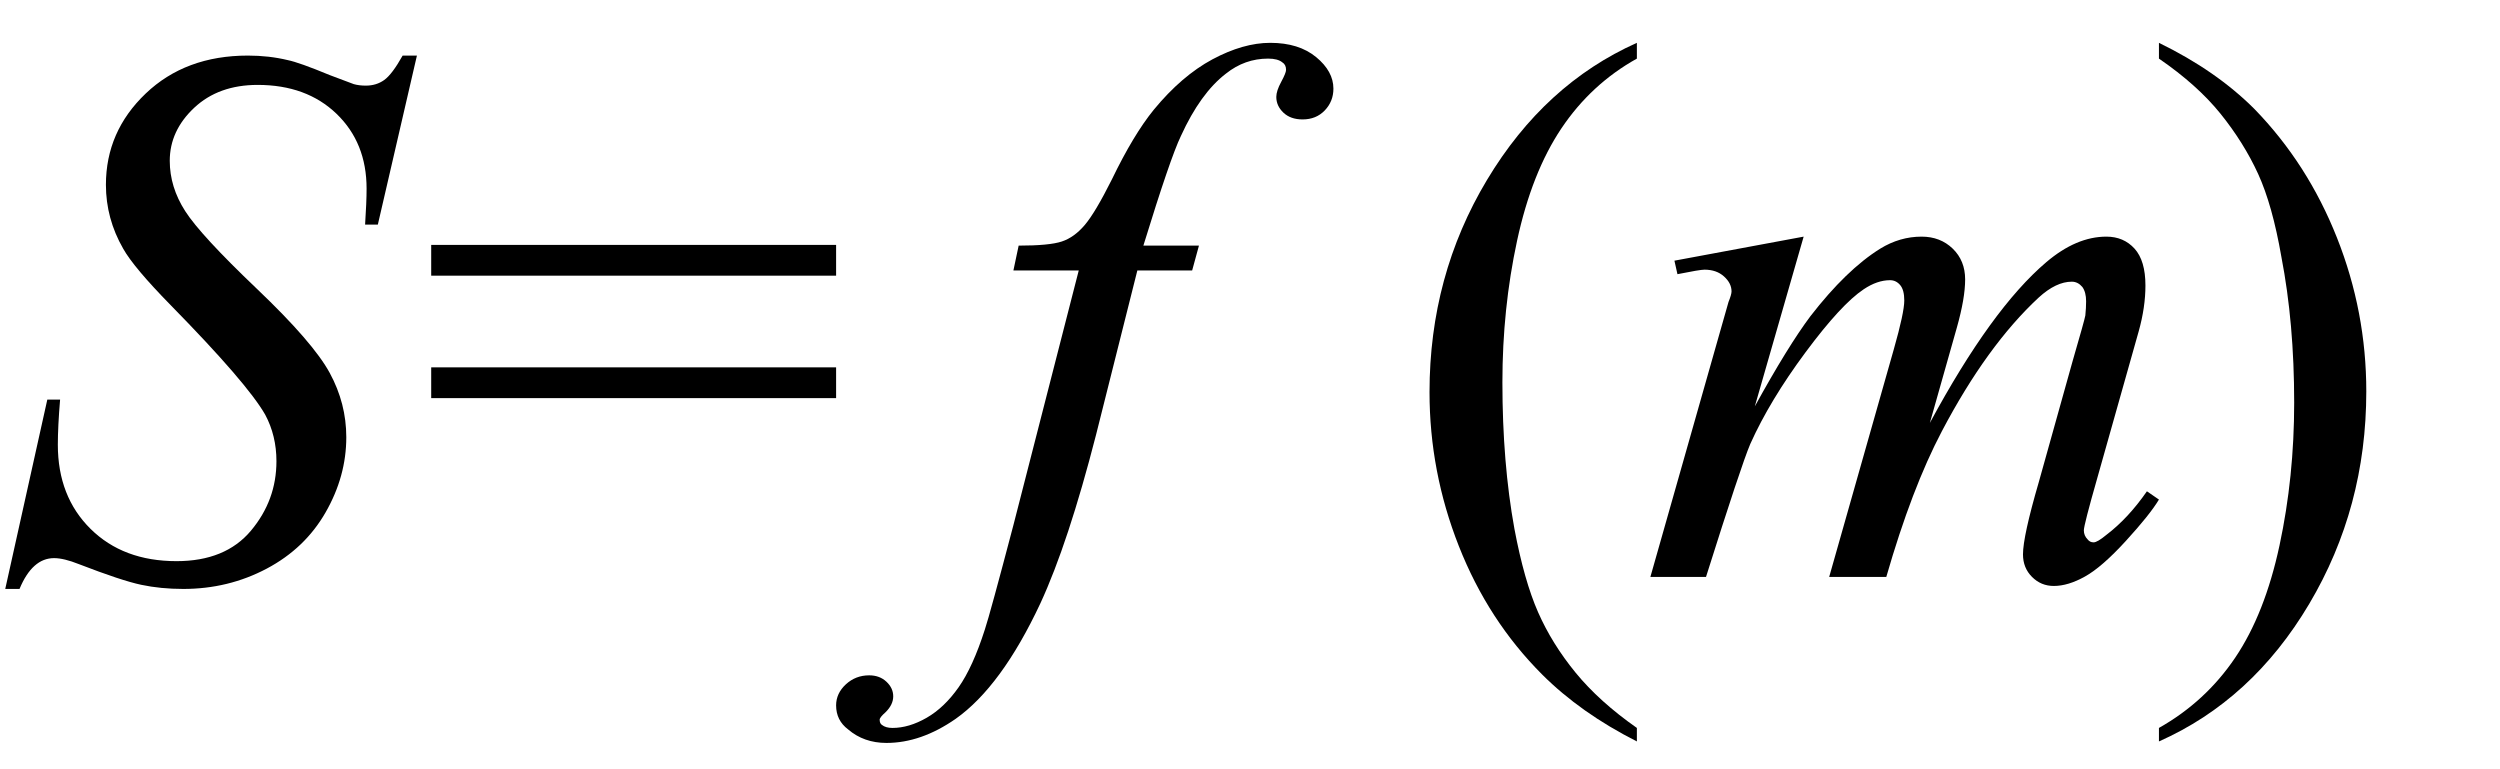
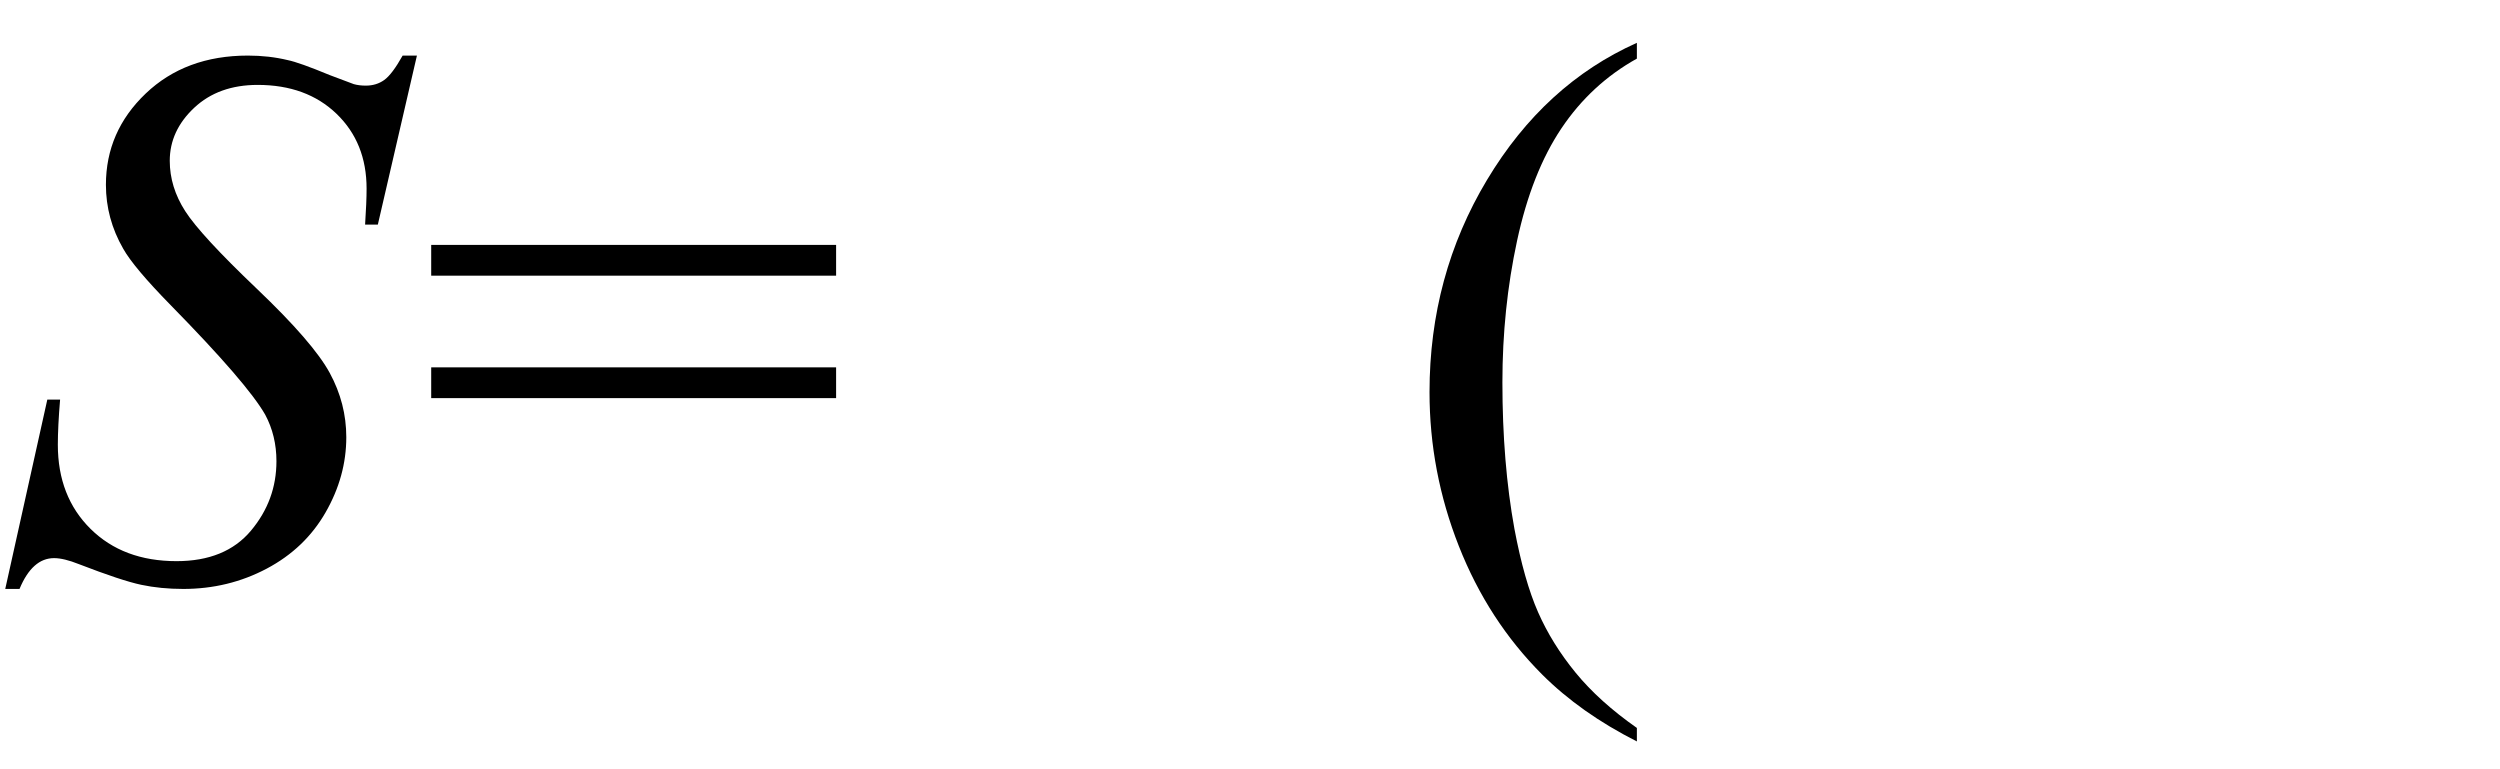
<svg xmlns="http://www.w3.org/2000/svg" stroke-dasharray="none" shape-rendering="auto" font-family="'Dialog'" width="52" text-rendering="auto" fill-opacity="1" contentScriptType="text/ecmascript" color-interpolation="auto" color-rendering="auto" preserveAspectRatio="xMidYMid meet" font-size="12" fill="black" stroke="black" image-rendering="auto" stroke-miterlimit="10" zoomAndPan="magnify" version="1.0" stroke-linecap="square" stroke-linejoin="miter" contentStyleType="text/css" font-style="normal" height="16" stroke-width="1" stroke-dashoffset="0" font-weight="normal" stroke-opacity="1">
  <defs id="genericDefs" />
  <g>
    <g text-rendering="optimizeLegibility" transform="translate(0,12)" color-rendering="optimizeQuality" color-interpolation="linearRGB" image-rendering="optimizeQuality">
      <path d="M0.109 0.25 L0.984 -3.688 L1.25 -3.688 Q1.203 -3.125 1.203 -2.75 Q1.203 -1.672 1.883 -1 Q2.562 -0.328 3.672 -0.328 Q4.688 -0.328 5.219 -0.961 Q5.75 -1.594 5.75 -2.406 Q5.75 -2.938 5.516 -3.375 Q5.141 -4.031 3.547 -5.656 Q2.781 -6.438 2.562 -6.828 Q2.203 -7.453 2.203 -8.156 Q2.203 -9.266 3.031 -10.055 Q3.859 -10.844 5.156 -10.844 Q5.594 -10.844 5.984 -10.75 Q6.219 -10.703 6.859 -10.438 Q7.312 -10.266 7.359 -10.25 Q7.469 -10.219 7.609 -10.219 Q7.828 -10.219 7.992 -10.336 Q8.156 -10.453 8.375 -10.844 L8.672 -10.844 L7.859 -7.328 L7.594 -7.328 Q7.625 -7.797 7.625 -8.078 Q7.625 -9.031 7 -9.633 Q6.375 -10.234 5.359 -10.234 Q4.547 -10.234 4.039 -9.758 Q3.531 -9.281 3.531 -8.656 Q3.531 -8.109 3.852 -7.609 Q4.172 -7.109 5.344 -5.992 Q6.516 -4.875 6.859 -4.242 Q7.203 -3.609 7.203 -2.906 Q7.203 -2.094 6.773 -1.344 Q6.344 -0.594 5.547 -0.172 Q4.75 0.25 3.812 0.25 Q3.344 0.25 2.938 0.164 Q2.531 0.078 1.641 -0.266 Q1.328 -0.391 1.125 -0.391 Q0.672 -0.391 0.406 0.25 L0.109 0.25 Z" stroke="none" />
    </g>
    <g text-rendering="optimizeLegibility" transform="translate(8.672,12)" color-rendering="optimizeQuality" color-interpolation="linearRGB" image-rendering="optimizeQuality">
      <path d="M0.297 -6.906 L8.719 -6.906 L8.719 -6.266 L0.297 -6.266 L0.297 -6.906 ZM0.297 -4.359 L8.719 -4.359 L8.719 -3.719 L0.297 -3.719 L0.297 -4.359 Z" stroke="none" />
    </g>
    <g text-rendering="optimizeLegibility" transform="translate(20.188,12)" color-rendering="optimizeQuality" color-interpolation="linearRGB" image-rendering="optimizeQuality">
-       <path d="M4.75 -6.891 L4.609 -6.375 L3.469 -6.375 L2.609 -2.953 Q2.031 -0.703 1.453 0.547 Q0.641 2.281 -0.312 2.953 Q-1.031 3.453 -1.75 3.453 Q-2.219 3.453 -2.547 3.172 Q-2.797 2.984 -2.797 2.672 Q-2.797 2.422 -2.594 2.234 Q-2.391 2.047 -2.109 2.047 Q-1.891 2.047 -1.75 2.18 Q-1.609 2.312 -1.609 2.484 Q-1.609 2.656 -1.766 2.812 Q-1.891 2.922 -1.891 2.969 Q-1.891 3.047 -1.844 3.078 Q-1.766 3.141 -1.625 3.141 Q-1.281 3.141 -0.914 2.93 Q-0.547 2.719 -0.25 2.297 Q0.047 1.875 0.297 1.094 Q0.406 0.766 0.891 -1.078 L2.25 -6.375 L0.891 -6.375 L1 -6.891 Q1.641 -6.891 1.898 -6.977 Q2.156 -7.062 2.375 -7.32 Q2.594 -7.578 2.938 -8.266 Q3.391 -9.203 3.812 -9.719 Q4.391 -10.422 5.031 -10.766 Q5.672 -11.109 6.234 -11.109 Q6.828 -11.109 7.188 -10.812 Q7.547 -10.516 7.547 -10.156 Q7.547 -9.891 7.367 -9.703 Q7.188 -9.516 6.906 -9.516 Q6.656 -9.516 6.508 -9.656 Q6.359 -9.797 6.359 -9.984 Q6.359 -10.109 6.461 -10.297 Q6.562 -10.484 6.562 -10.547 Q6.562 -10.656 6.484 -10.703 Q6.391 -10.781 6.188 -10.781 Q5.703 -10.781 5.312 -10.469 Q4.781 -10.062 4.375 -9.172 Q4.156 -8.719 3.594 -6.891 L4.75 -6.891 Z" stroke="none" />
-     </g>
+       </g>
    <g text-rendering="optimizeLegibility" transform="translate(29.078,12)" color-rendering="optimizeQuality" color-interpolation="linearRGB" image-rendering="optimizeQuality">
      <path d="M4.969 3.141 L4.969 3.422 Q3.797 2.828 3 2.031 Q1.875 0.906 1.266 -0.641 Q0.656 -2.188 0.656 -3.844 Q0.656 -6.266 1.852 -8.258 Q3.047 -10.25 4.969 -11.109 L4.969 -10.781 Q4.016 -10.25 3.398 -9.328 Q2.781 -8.406 2.477 -6.992 Q2.172 -5.578 2.172 -4.047 Q2.172 -2.375 2.422 -1 Q2.625 0.078 2.914 0.734 Q3.203 1.391 3.695 1.992 Q4.188 2.594 4.969 3.141 Z" stroke="none" />
    </g>
    <g text-rendering="optimizeLegibility" transform="translate(34.047,12)" color-rendering="optimizeQuality" color-interpolation="linearRGB" image-rendering="optimizeQuality">
-       <path d="M3.469 -7.078 L2.453 -3.547 Q3.141 -4.797 3.609 -5.422 Q4.359 -6.391 5.062 -6.828 Q5.469 -7.078 5.922 -7.078 Q6.312 -7.078 6.57 -6.828 Q6.828 -6.578 6.828 -6.188 Q6.828 -5.797 6.656 -5.188 L6.094 -3.203 Q7.375 -5.578 8.516 -6.547 Q9.141 -7.078 9.766 -7.078 Q10.125 -7.078 10.352 -6.828 Q10.578 -6.578 10.578 -6.062 Q10.578 -5.609 10.438 -5.109 L9.578 -2.062 Q9.297 -1.078 9.297 -0.969 Q9.297 -0.859 9.375 -0.781 Q9.422 -0.719 9.5 -0.719 Q9.578 -0.719 9.766 -0.875 Q10.219 -1.219 10.609 -1.781 L10.859 -1.609 Q10.672 -1.297 10.172 -0.75 Q9.672 -0.203 9.32 -0.008 Q8.969 0.188 8.672 0.188 Q8.406 0.188 8.219 0 Q8.031 -0.188 8.031 -0.469 Q8.031 -0.844 8.359 -1.969 L9.062 -4.484 Q9.312 -5.344 9.328 -5.438 Q9.344 -5.594 9.344 -5.734 Q9.344 -5.922 9.266 -6.031 Q9.172 -6.141 9.047 -6.141 Q8.719 -6.141 8.359 -5.812 Q7.281 -4.812 6.344 -3.031 Q5.719 -1.844 5.188 0 L4 0 L5.344 -4.734 Q5.562 -5.5 5.562 -5.75 Q5.562 -5.969 5.477 -6.07 Q5.391 -6.172 5.266 -6.172 Q5 -6.172 4.719 -5.984 Q4.25 -5.672 3.508 -4.672 Q2.766 -3.672 2.359 -2.766 Q2.172 -2.328 1.438 0 L0.281 0 L1.719 -5.062 L1.906 -5.719 Q1.969 -5.875 1.969 -5.938 Q1.969 -6.109 1.812 -6.25 Q1.656 -6.391 1.406 -6.391 Q1.312 -6.391 0.844 -6.297 L0.781 -6.578 L3.469 -7.078 Z" stroke="none" />
-     </g>
+       </g>
    <g text-rendering="optimizeLegibility" transform="translate(44.547,12)" color-rendering="optimizeQuality" color-interpolation="linearRGB" image-rendering="optimizeQuality">
-       <path d="M0.359 -10.781 L0.359 -11.109 Q1.547 -10.531 2.344 -9.734 Q3.453 -8.594 4.062 -7.055 Q4.672 -5.516 4.672 -3.859 Q4.672 -1.438 3.484 0.562 Q2.297 2.562 0.359 3.422 L0.359 3.141 Q1.328 2.594 1.945 1.68 Q2.562 0.766 2.867 -0.656 Q3.172 -2.078 3.172 -3.625 Q3.172 -5.281 2.906 -6.656 Q2.719 -7.734 2.422 -8.383 Q2.125 -9.031 1.641 -9.633 Q1.156 -10.234 0.359 -10.781 Z" stroke="none" />
-     </g>
+       </g>
  </g>
</svg>